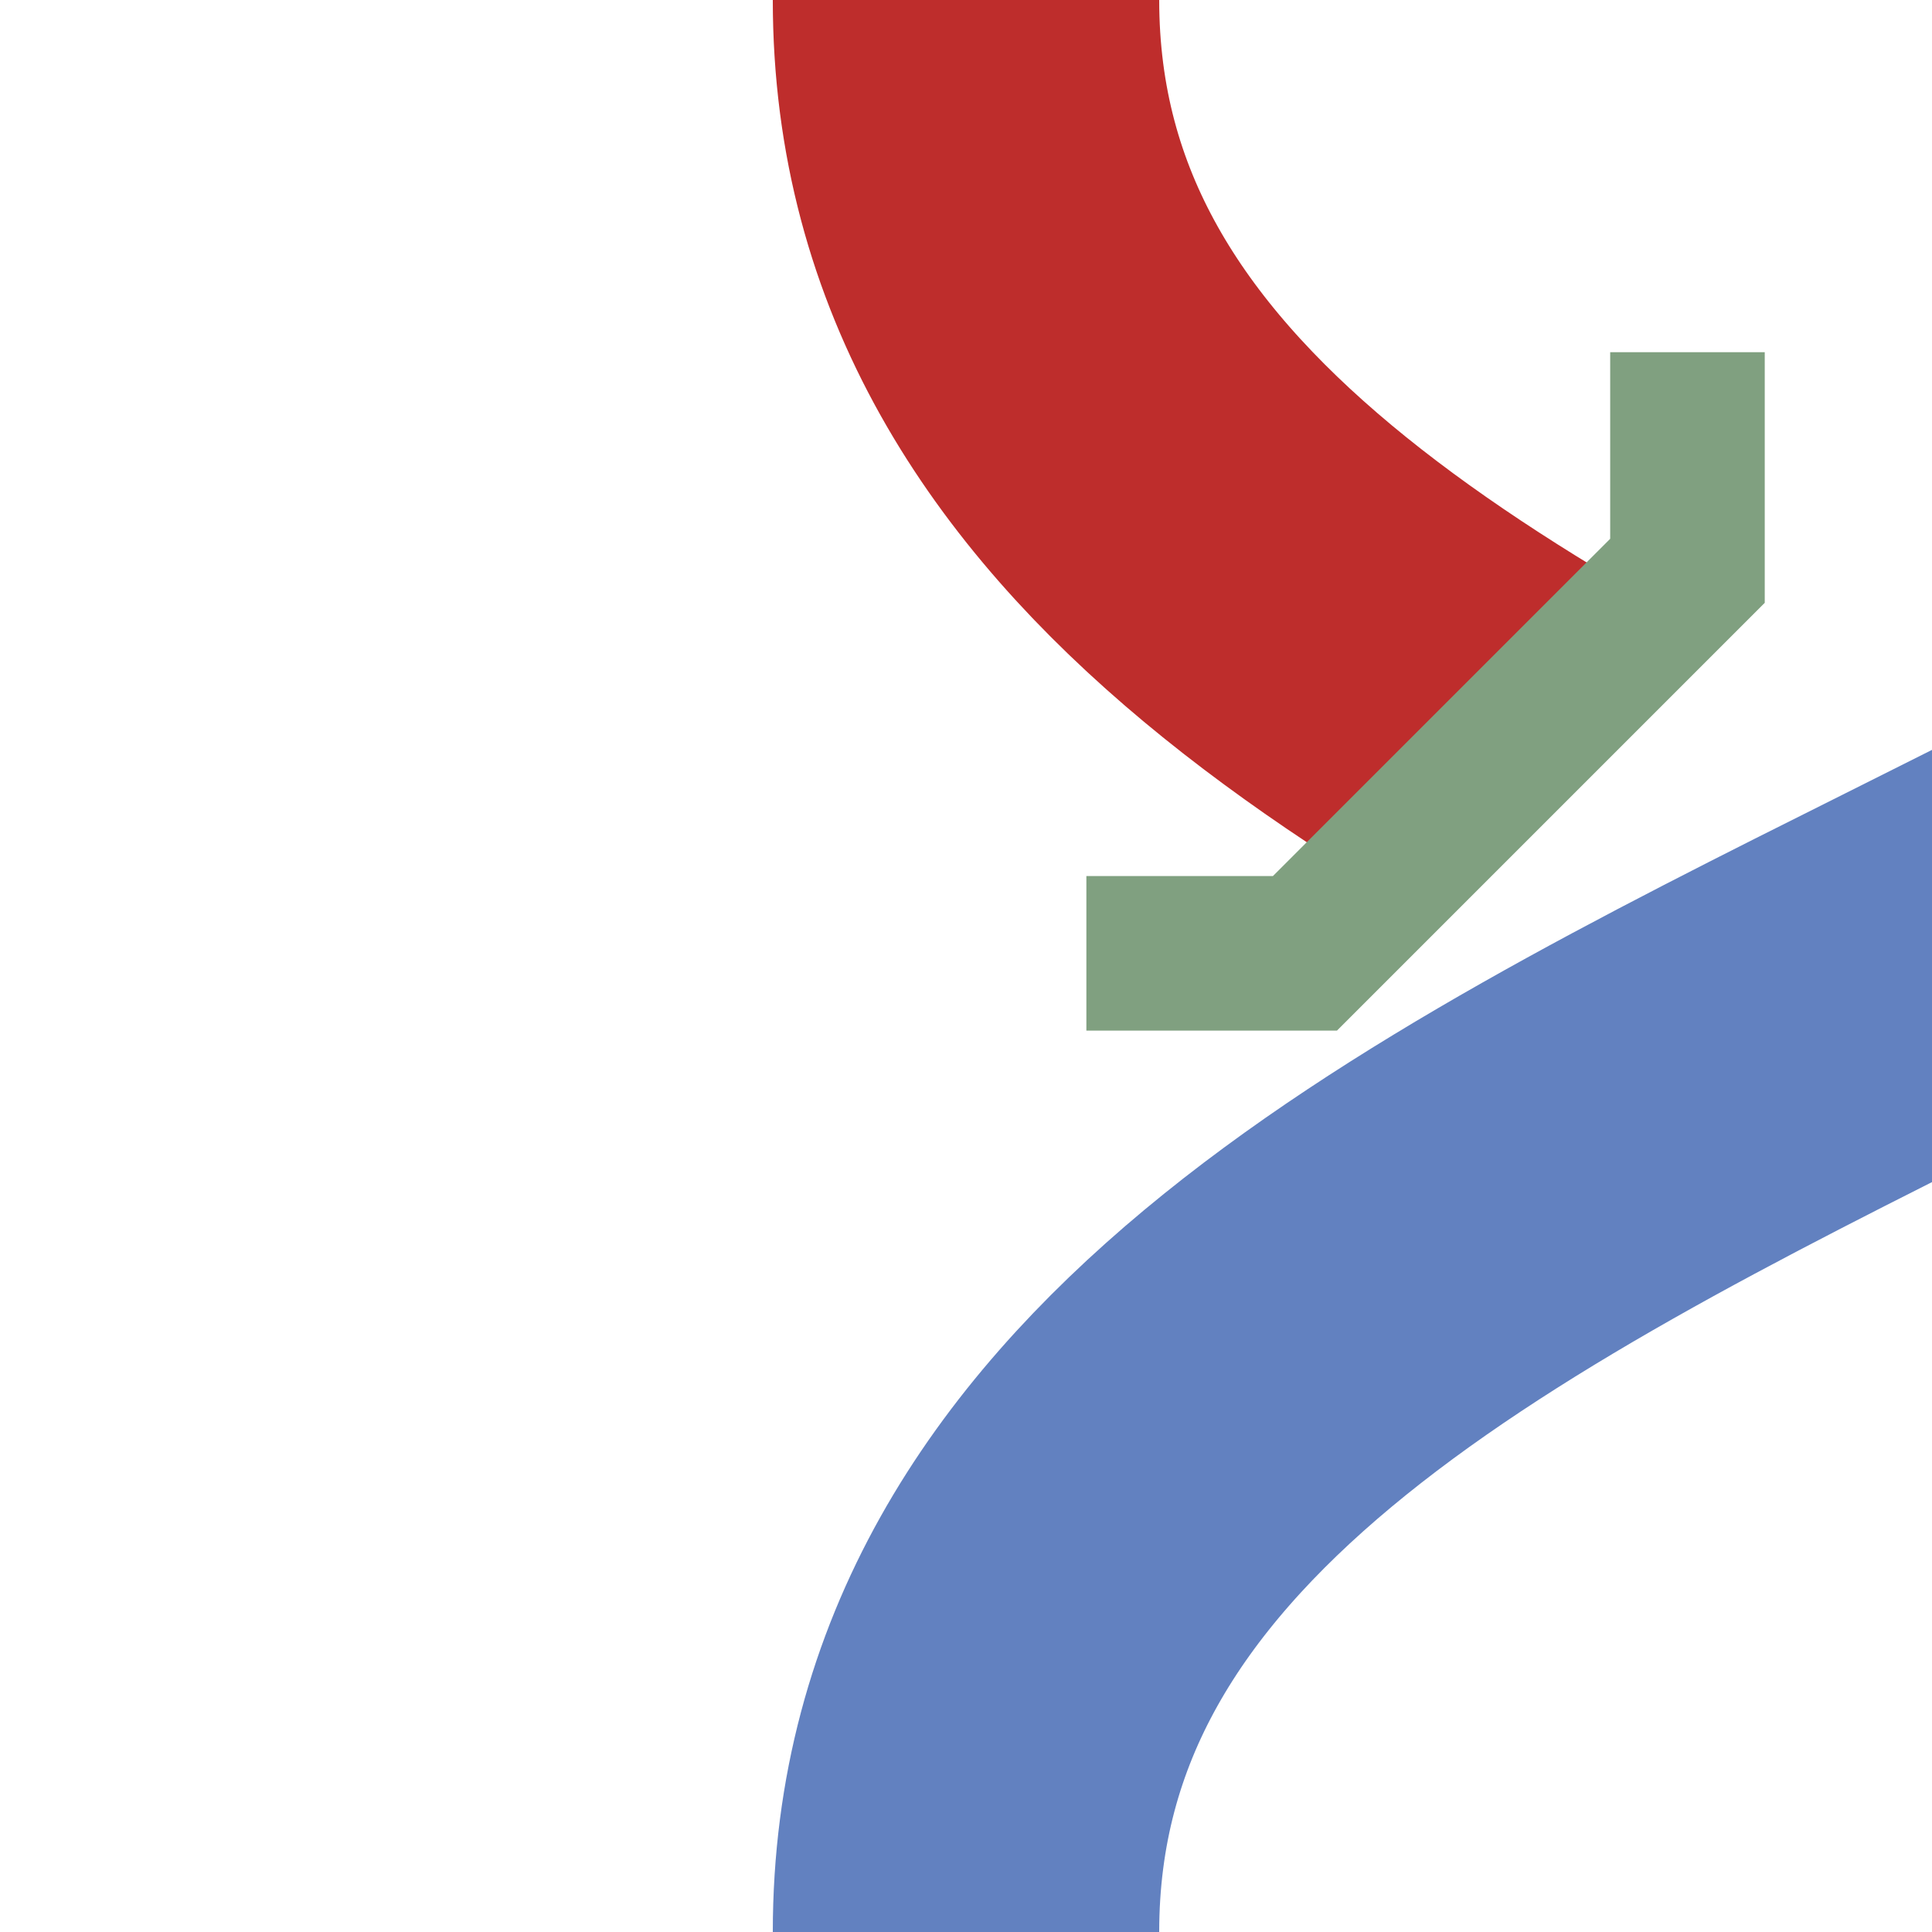
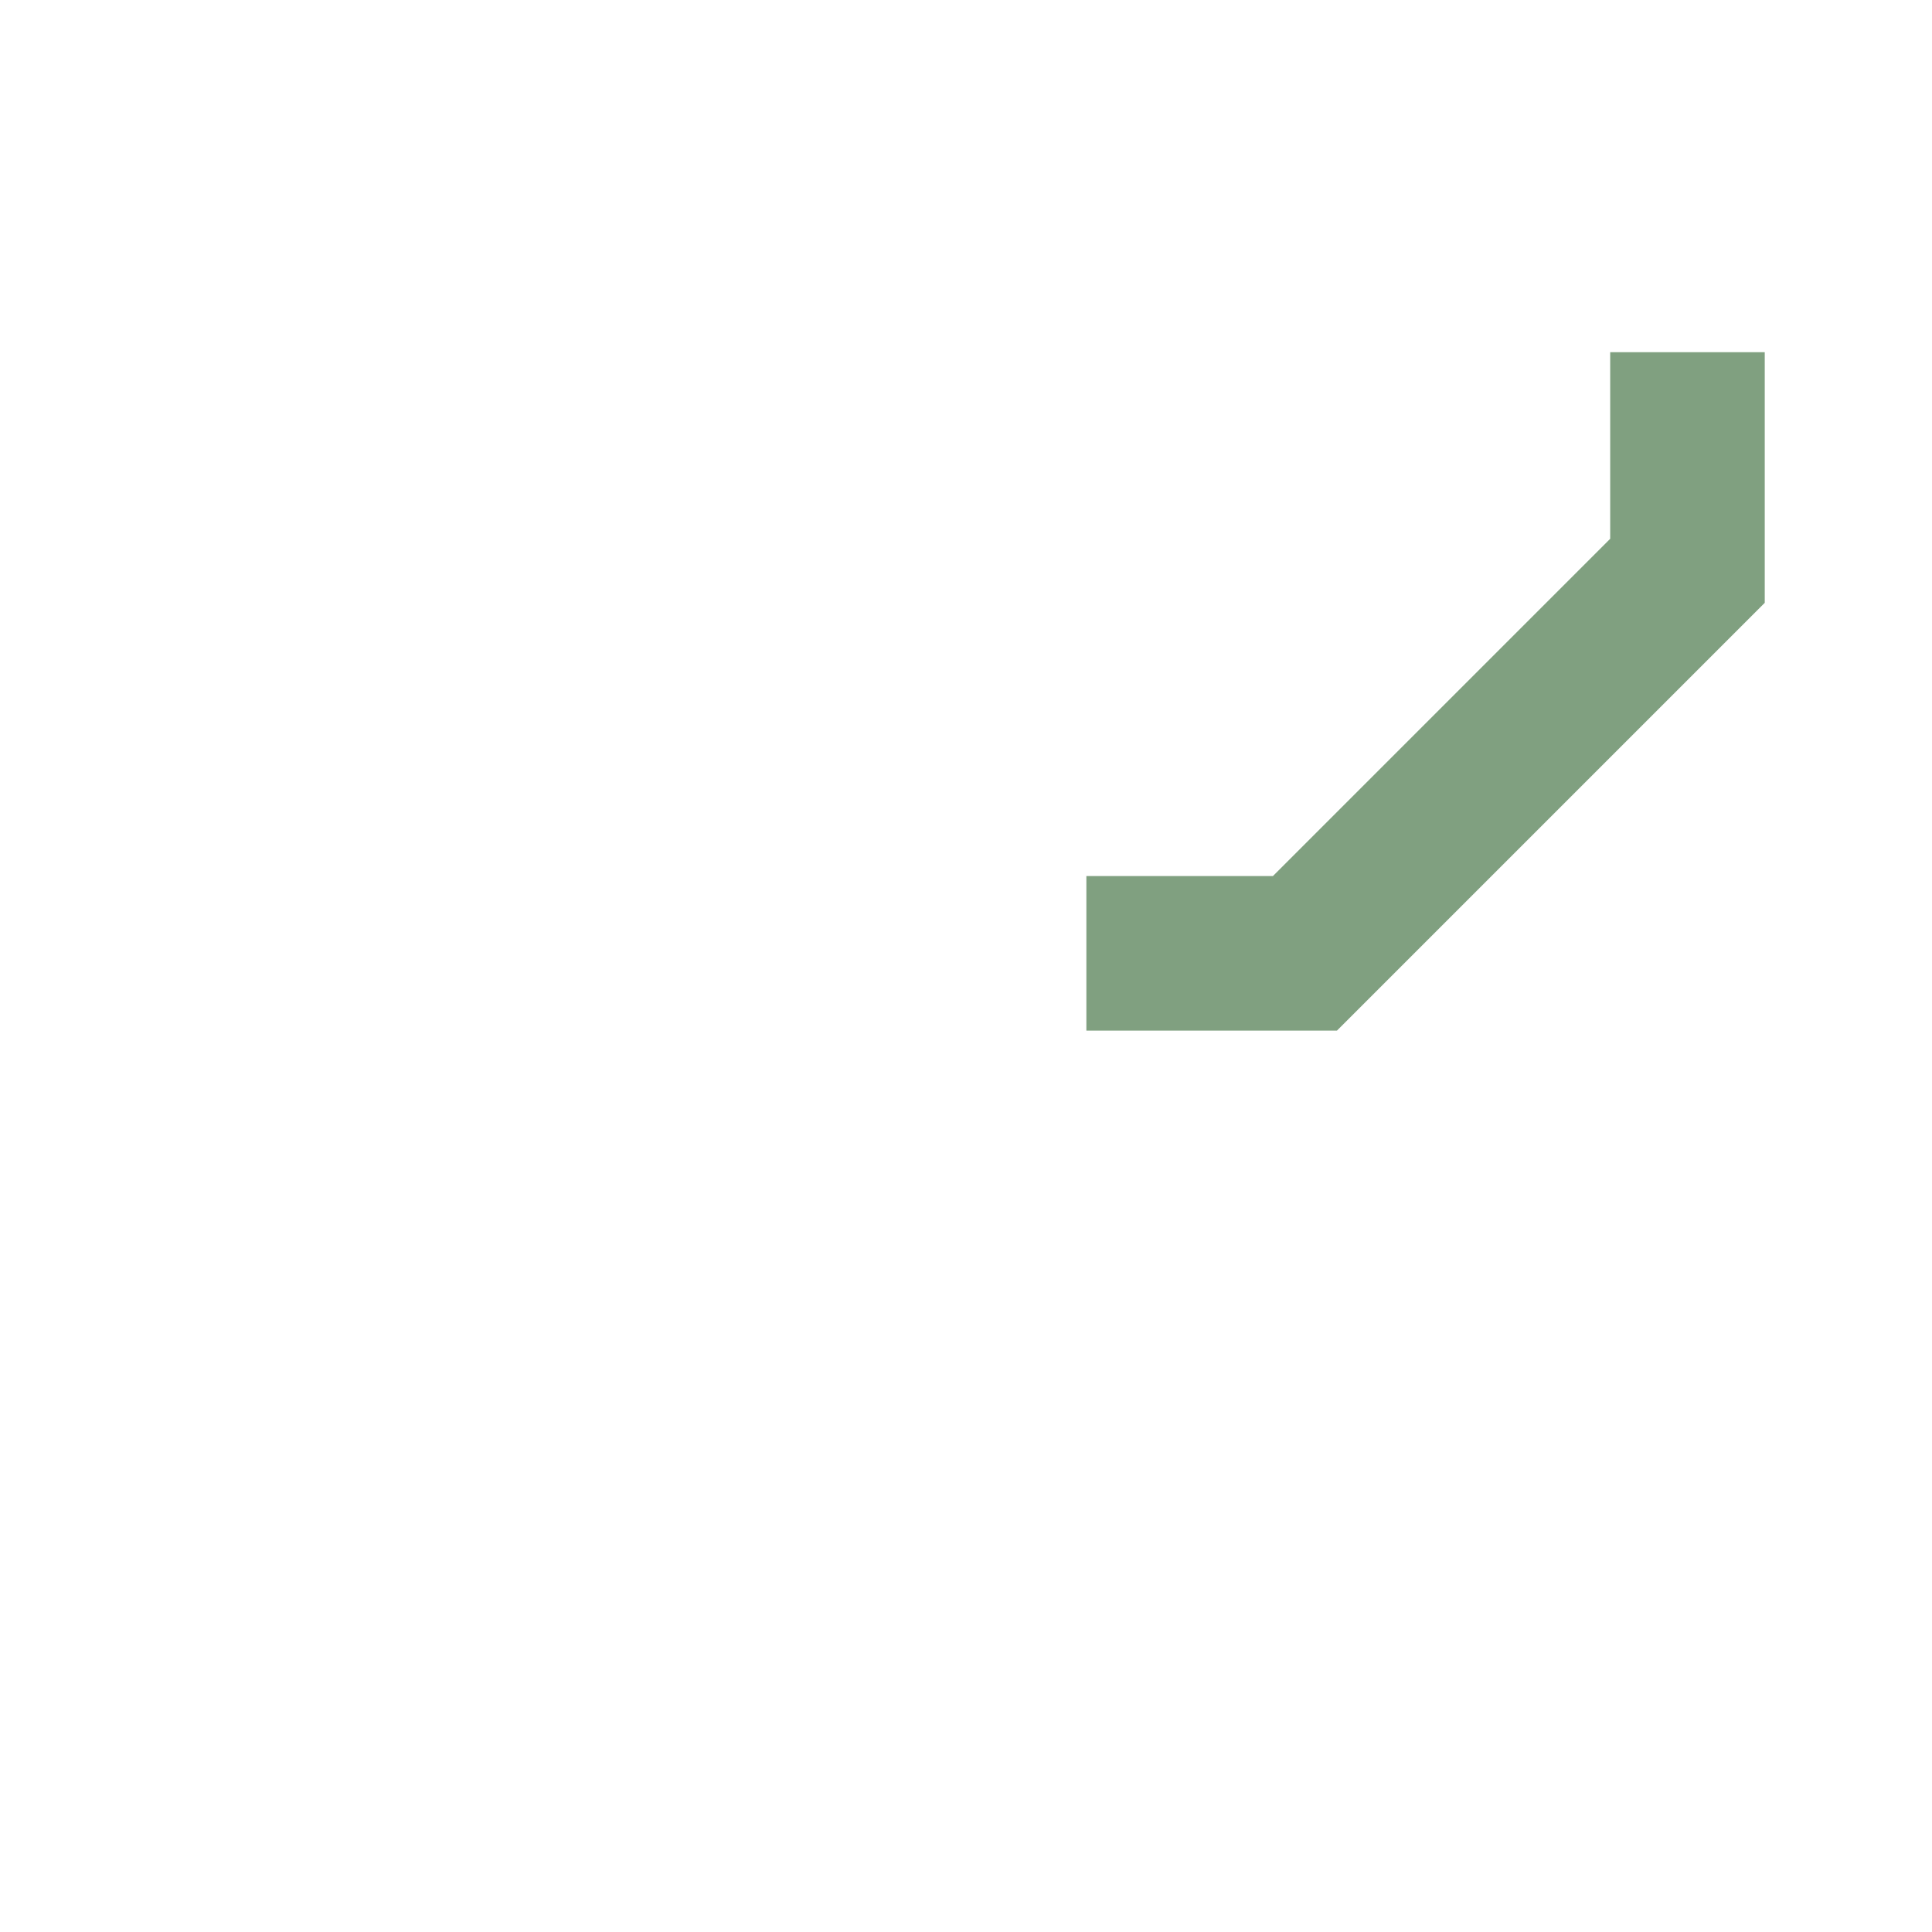
<svg xmlns="http://www.w3.org/2000/svg" width="500" height="500">
  <g fill="none">
    <g stroke="#be2d2c" stroke-width="100">
-       <path d="M  750,  0 C  750,250 250,250 250,500" stroke="#6281c0" />
-       <path d="M  750,500 C  750,250 250,250 250,  0" stroke-dasharray="250" />
-     </g>
+       </g>
    <polyline id="bridge" transform="translate(465,275) rotate(-45)" stroke-width="40" stroke="#80a080" points="-110,-150 -70,-110 70,-110 110,-150" />
  </g>
</svg>